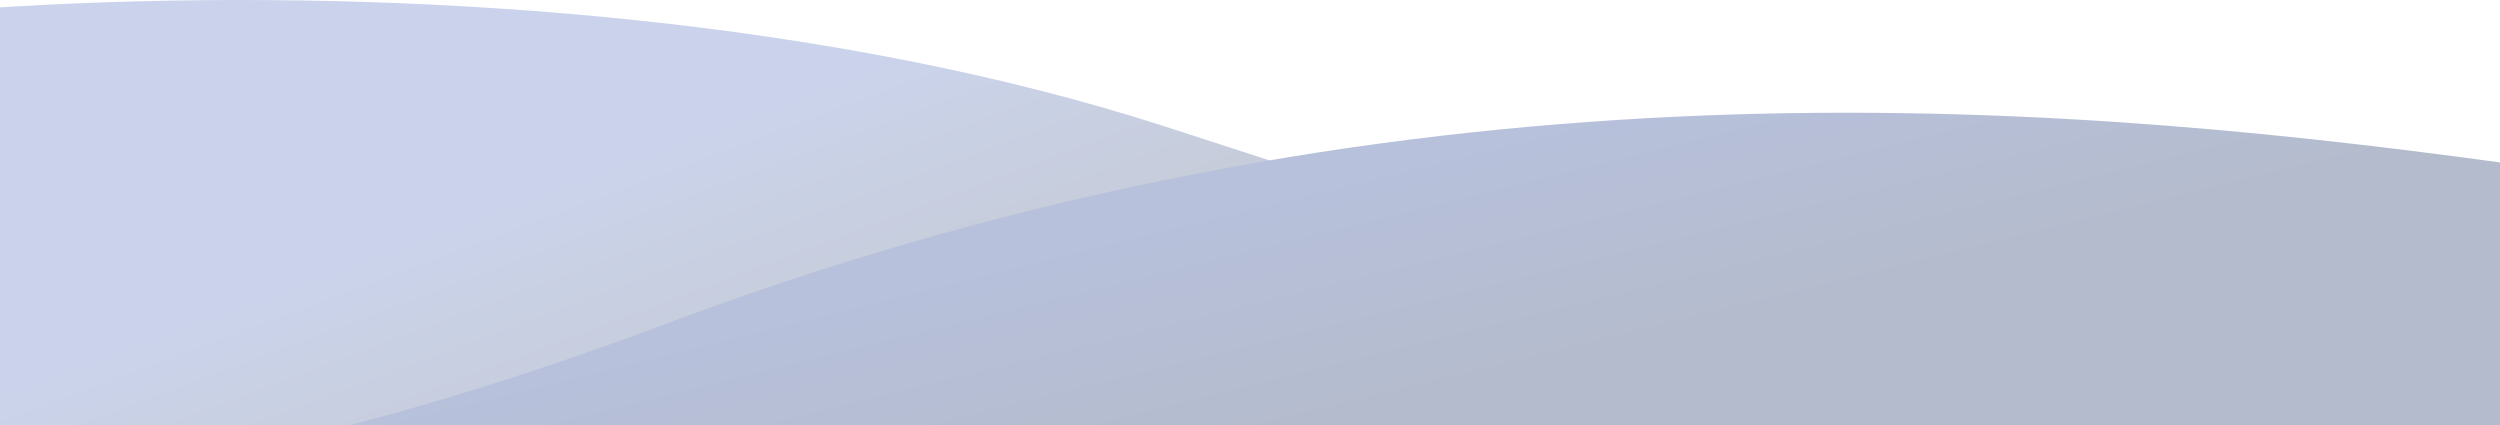
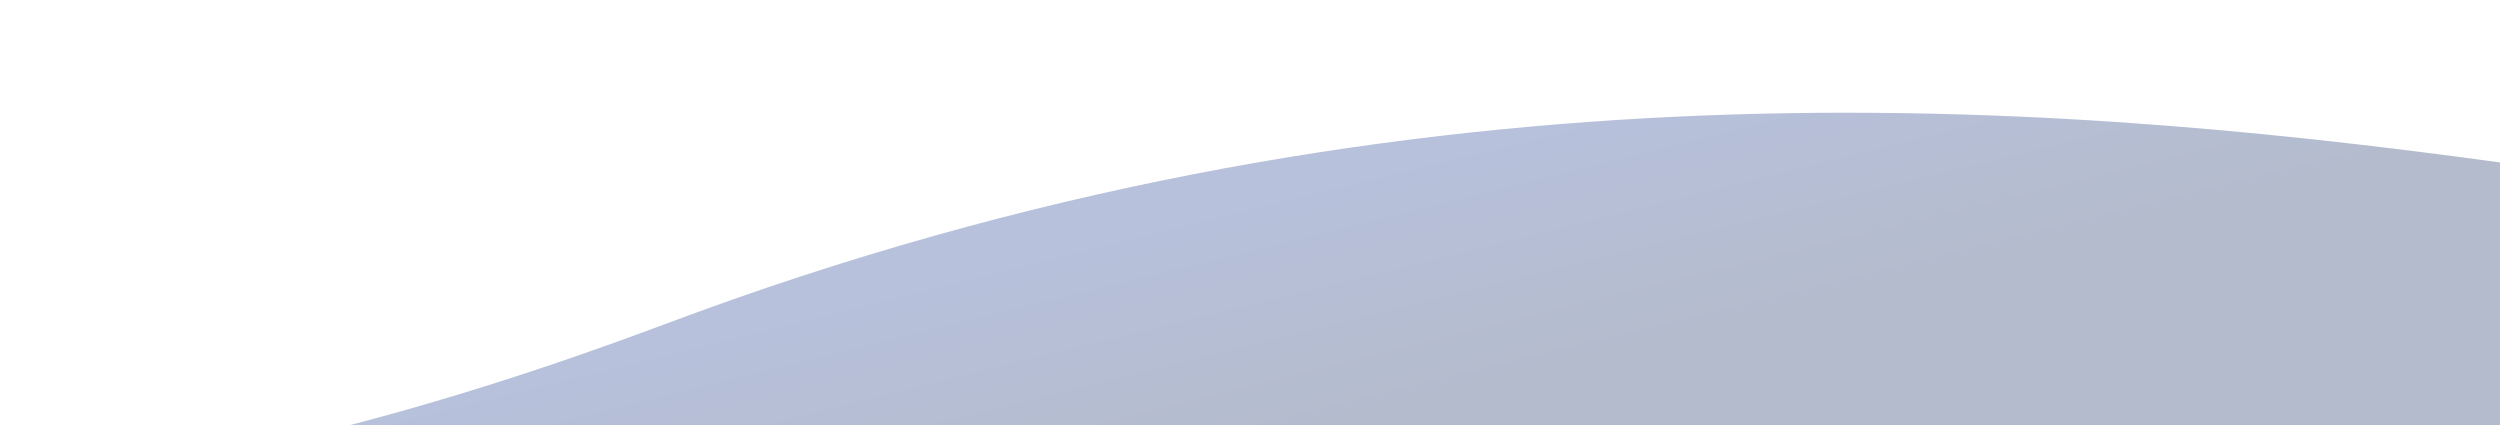
<svg xmlns="http://www.w3.org/2000/svg" width="1728" height="294" viewBox="0 0 1728 294" fill="none">
  <g opacity="0.32" clip-path="url(#clip0_7_1825)">
-     <path opacity="0.75" d="M803.504 86.865C348.379 -59.377 -289.016 7.582 -382.5 80.63L-382.496 389.384C-382.496 418.655 -358.767 442.384 -329.496 442.384L4031.1 442.384C3429.47 218.598 3094.56 188.092 2527.02 218.598C1331.16 282.877 1124.59 190.036 803.504 86.865Z" fill="url(#paint0_linear_7_1825)" />
    <path d="M460.735 223.63C961.27 35.72 1400.16 67.302 1728.1 112.305L1728.1 389.332C1728.1 418.603 1704.37 442.332 1675.1 442.332L-2145.5 442.332C-2027.93 394.237 -1844.69 286.004 -1228.26 274.95C-428.736 260.613 -203.394 472.957 460.735 223.63Z" fill="url(#paint1_linear_7_1825)" />
  </g>
  <defs>
    <linearGradient id="paint0_linear_7_1825" x1="692.252" y1="192.172" x2="633.813" y2="35.98" gradientUnits="userSpaceOnUse">
      <stop stop-color="#12285E" />
      <stop offset="1" stop-color="#2148AB" />
    </linearGradient>
    <linearGradient id="paint1_linear_7_1825" x1="987.045" y1="287.225" x2="941.266" y2="102.839" gradientUnits="userSpaceOnUse">
      <stop stop-color="#12285E" />
      <stop offset="1" stop-color="#1C3D92" />
    </linearGradient>
    <clipPath id="clip0_7_1825">
      <rect width="1728" height="334" fill="white" />
    </clipPath>
  </defs>
</svg>